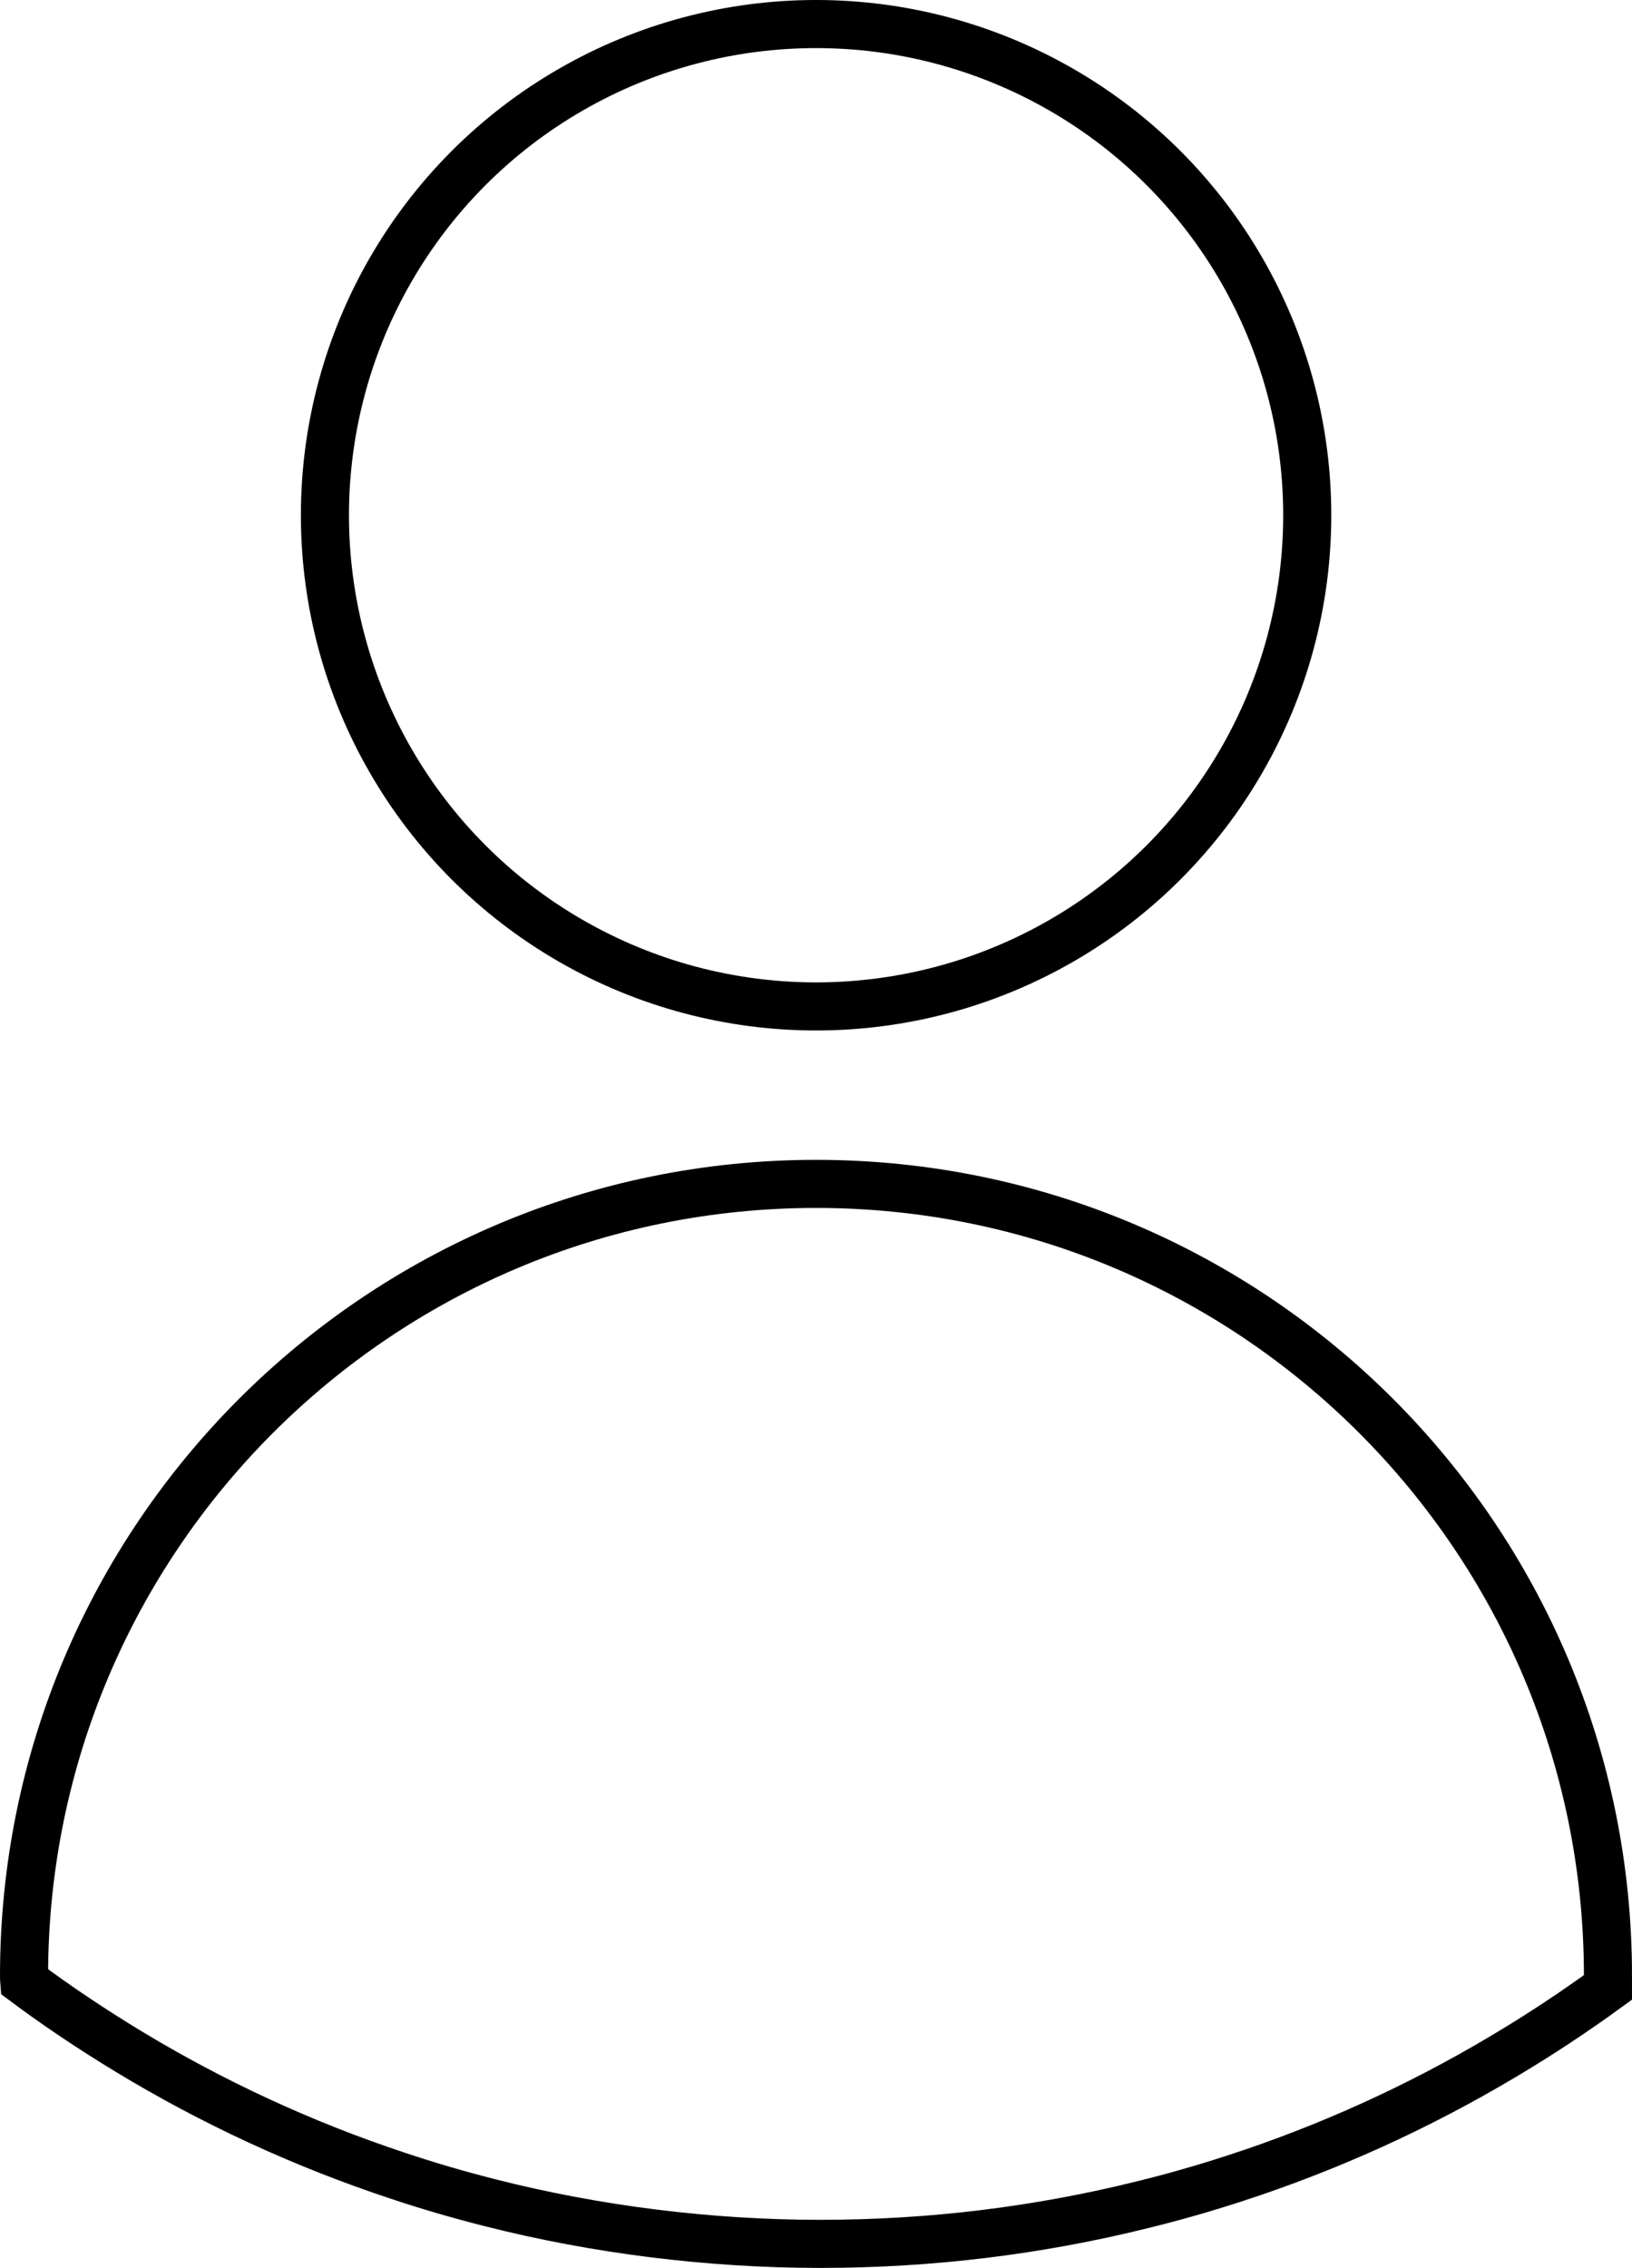
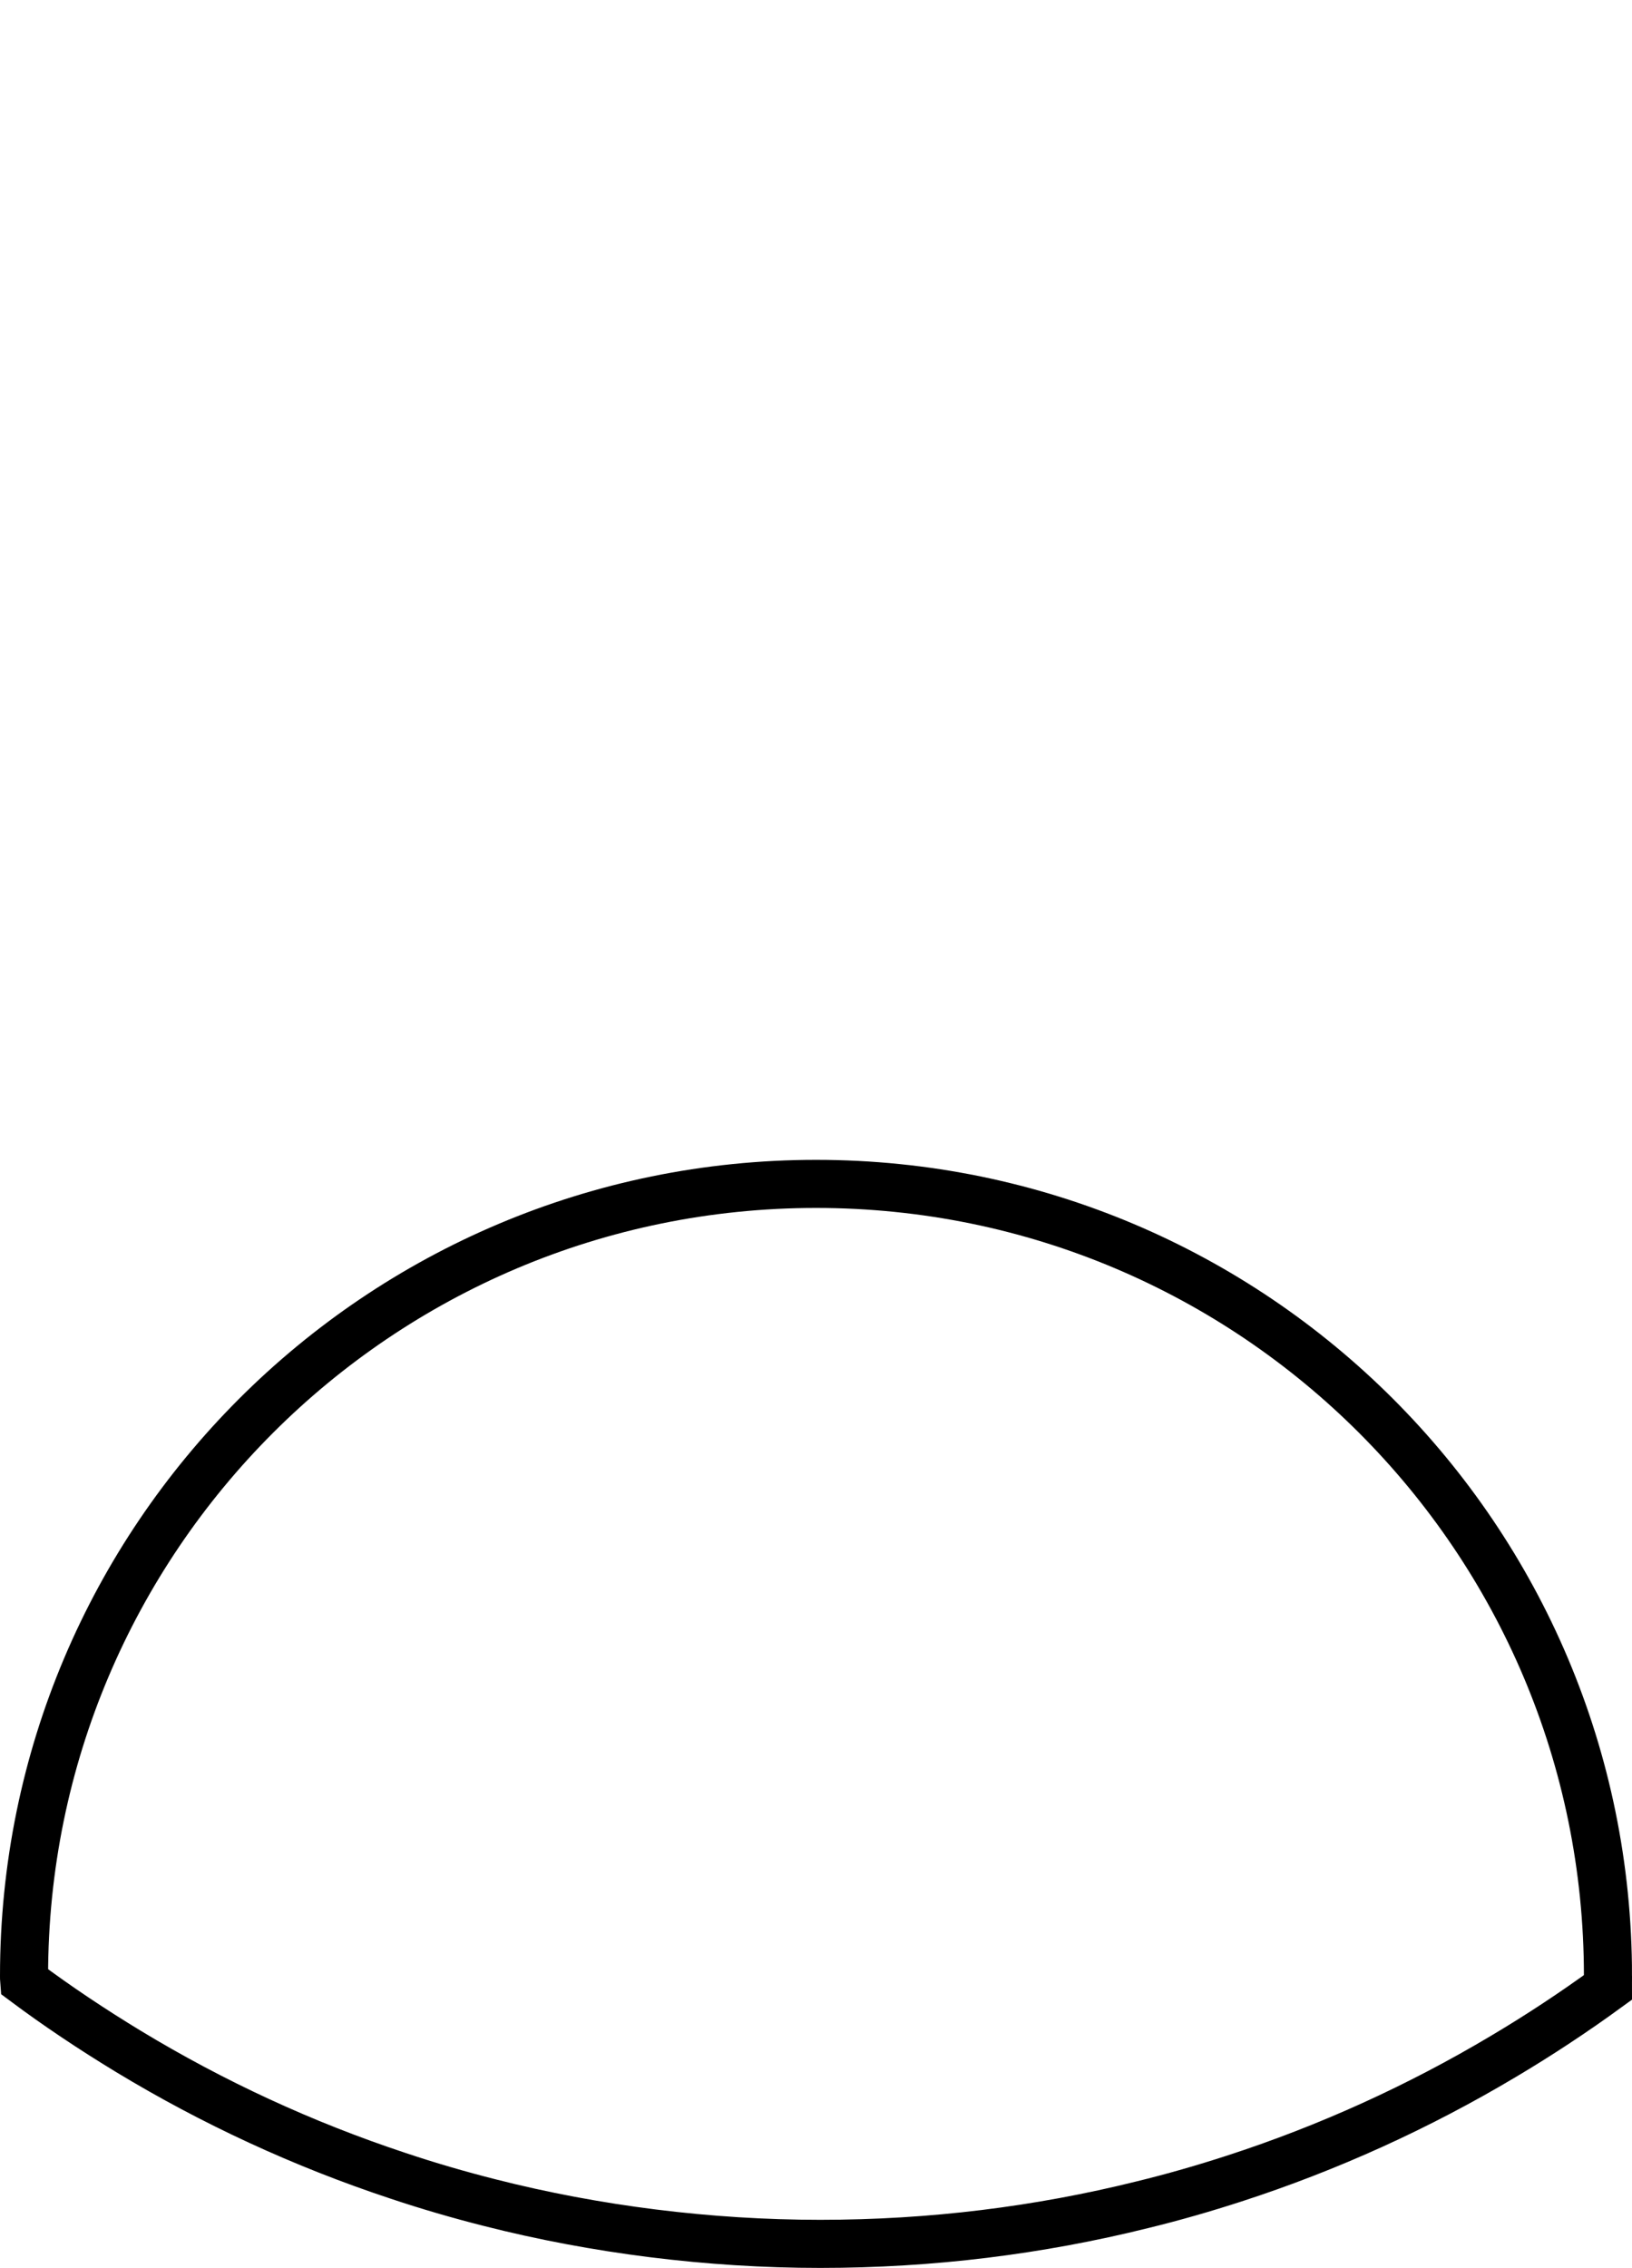
<svg xmlns="http://www.w3.org/2000/svg" id="Calque_2" data-name="Calque 2" viewBox="0 0 101.81 141.47">
  <defs>
    <style>
      .cls-1 {
        fill: none;
        stroke: #000;
        stroke-miterlimit: 10;
        stroke-width: 3px;
      }
    </style>
  </defs>
  <g id="client_industriel" data-name="client industriel">
-     <circle class="cls-1" cx="50.91" cy="32.14" r="30.64" />
    <path class="cls-1" d="M100.31,123.25c0,.24,0,.49-.01.73-2.1,1.53-4.28,2.97-6.52,4.3-5.25,3.13-10.88,5.7-16.8,7.62-1.88.61-3.79,1.16-5.72,1.63-6.44,1.6-13.16,2.44-20.09,2.44s-14.02-.89-20.61-2.57c-1.94-.49-3.86-1.05-5.74-1.68-5.92-1.96-11.55-4.57-16.8-7.75-2.24-1.36-4.42-2.81-6.51-4.37-.01-.12-.01-.23-.01-.35,0-27.28,22.12-49.4,49.41-49.4s49.4,22.12,49.4,49.4Z" />
  </g>
</svg>